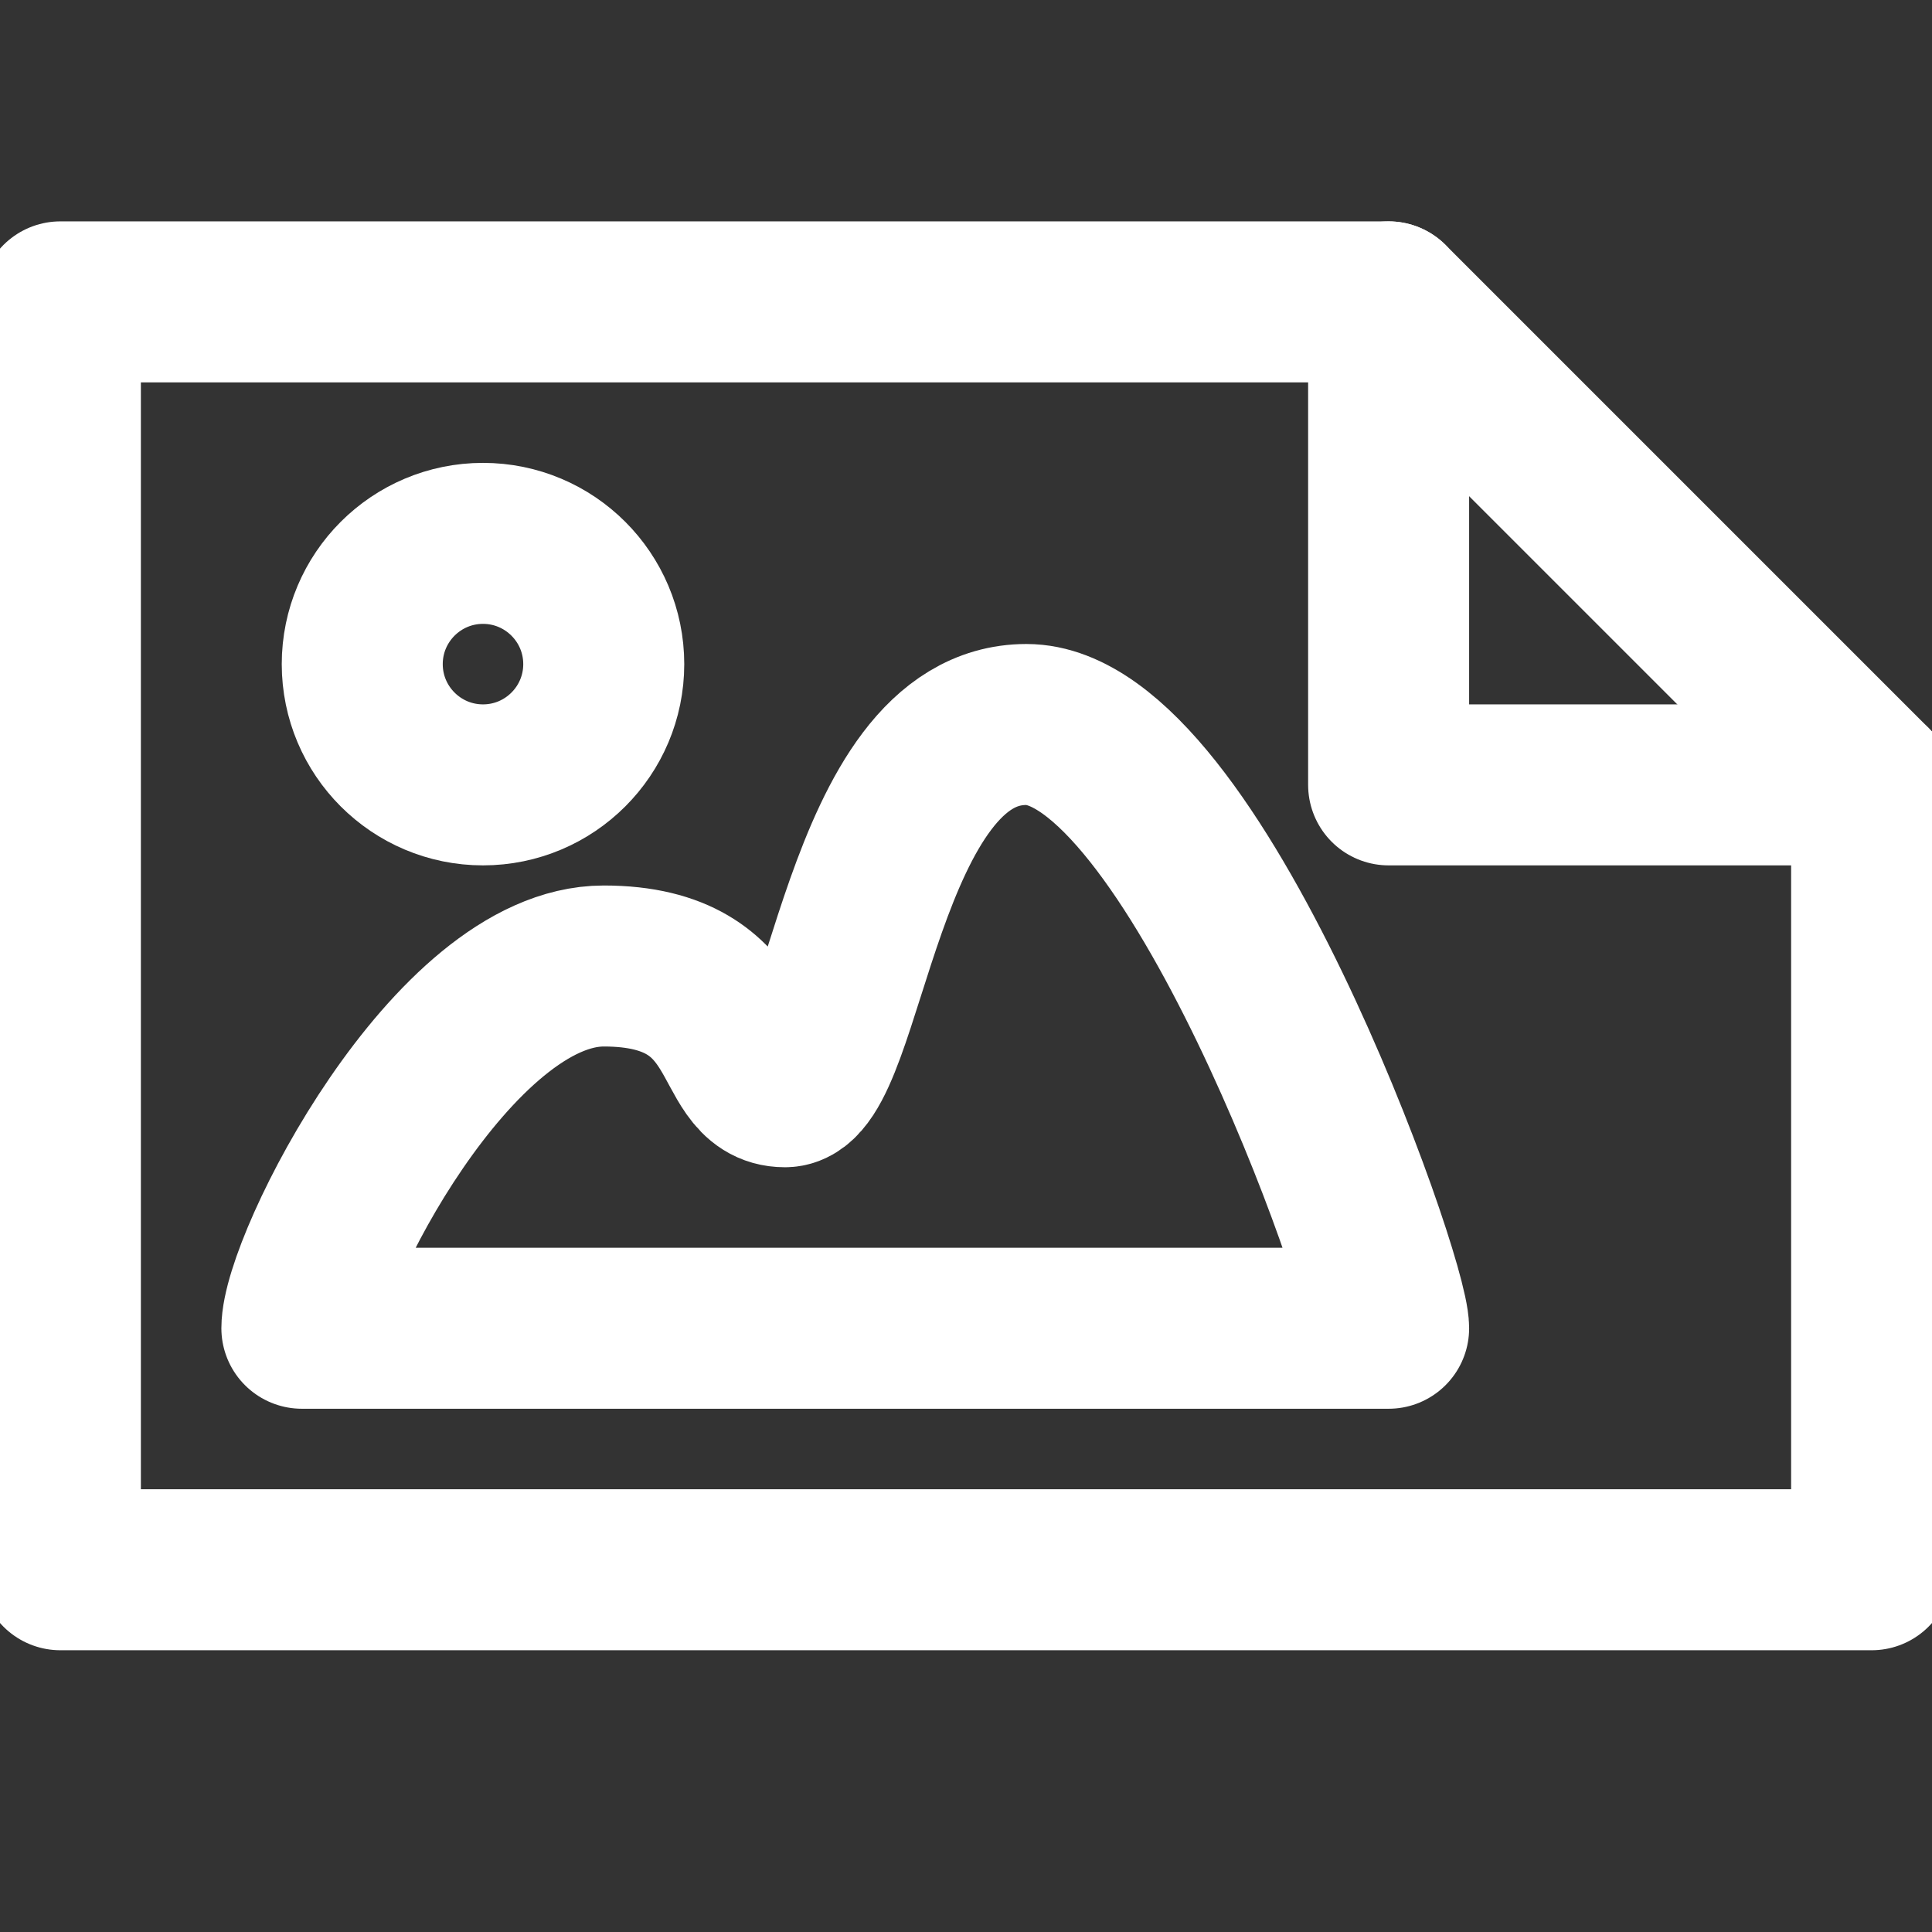
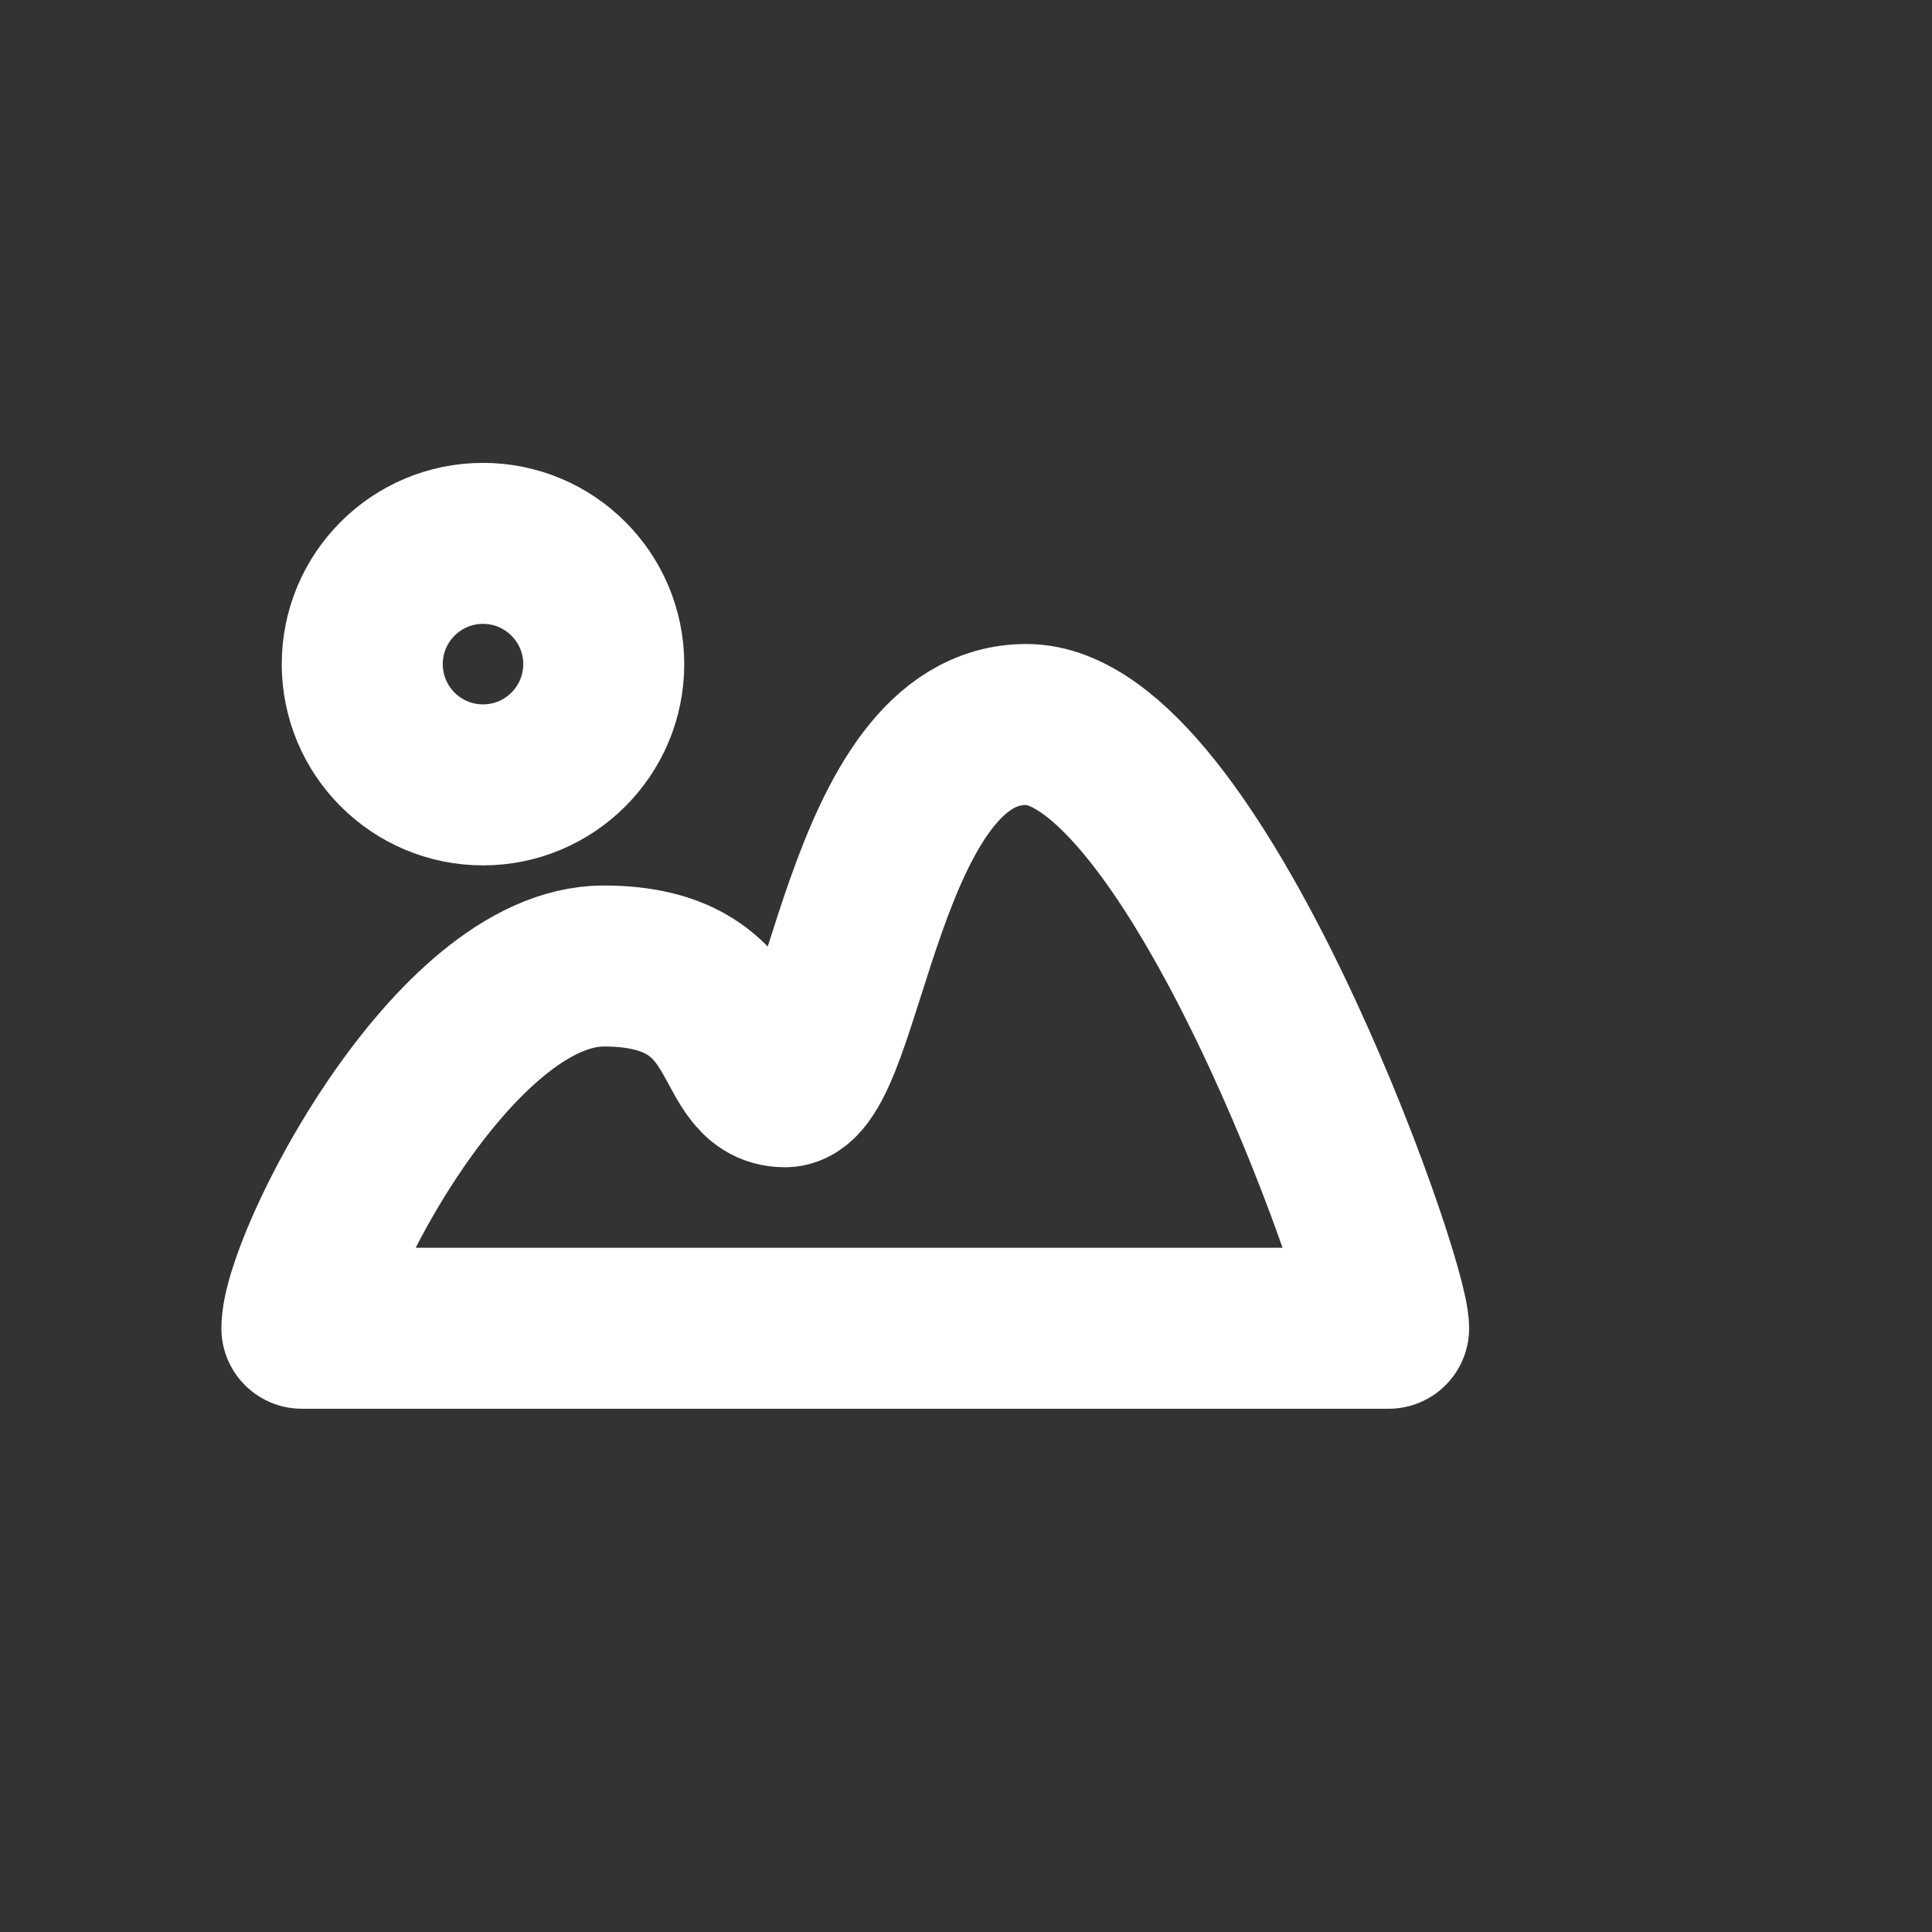
<svg xmlns="http://www.w3.org/2000/svg" width="12" height="12" viewBox="0 0 12 12" fill="none">
  <rect x="0" y="0" width="12" height="12" fill="#333333" stroke="none" />
  <g clip-path="url(#clip0_834_5253)">
-     <path d="M11.625 9.75H0.375V1.875H8.625L11.625 4.875V9.75Z" stroke="white" stroke-miterlimit="10" stroke-linecap="round" stroke-linejoin="round" />
-     <path d="M11.625 4.875H8.625V1.875" stroke="white" stroke-miterlimit="10" stroke-linecap="round" stroke-linejoin="round" />
    <path d="M3 4.875C3.414 4.875 3.75 4.539 3.75 4.125C3.75 3.711 3.414 3.375 3 3.375C2.586 3.375 2.25 3.711 2.25 4.125C2.25 4.539 2.586 4.875 3 4.875Z" stroke="white" stroke-miterlimit="10" stroke-linecap="round" stroke-linejoin="round" />
    <path d="M1.875 8.25C1.875 7.856 2.812 6 3.75 6C4.688 6 4.5 6.75 4.875 6.75C5.25 6.75 5.344 4.5 6.375 4.5C7.406 4.5 8.625 7.931 8.625 8.25H1.875Z" stroke="white" stroke-miterlimit="10" stroke-linecap="round" stroke-linejoin="round" />
  </g>
  <defs>
    <clipPath id="clip0_834_5253">
      <rect width="12" height="12" fill="white" />
    </clipPath>
  </defs>
</svg>